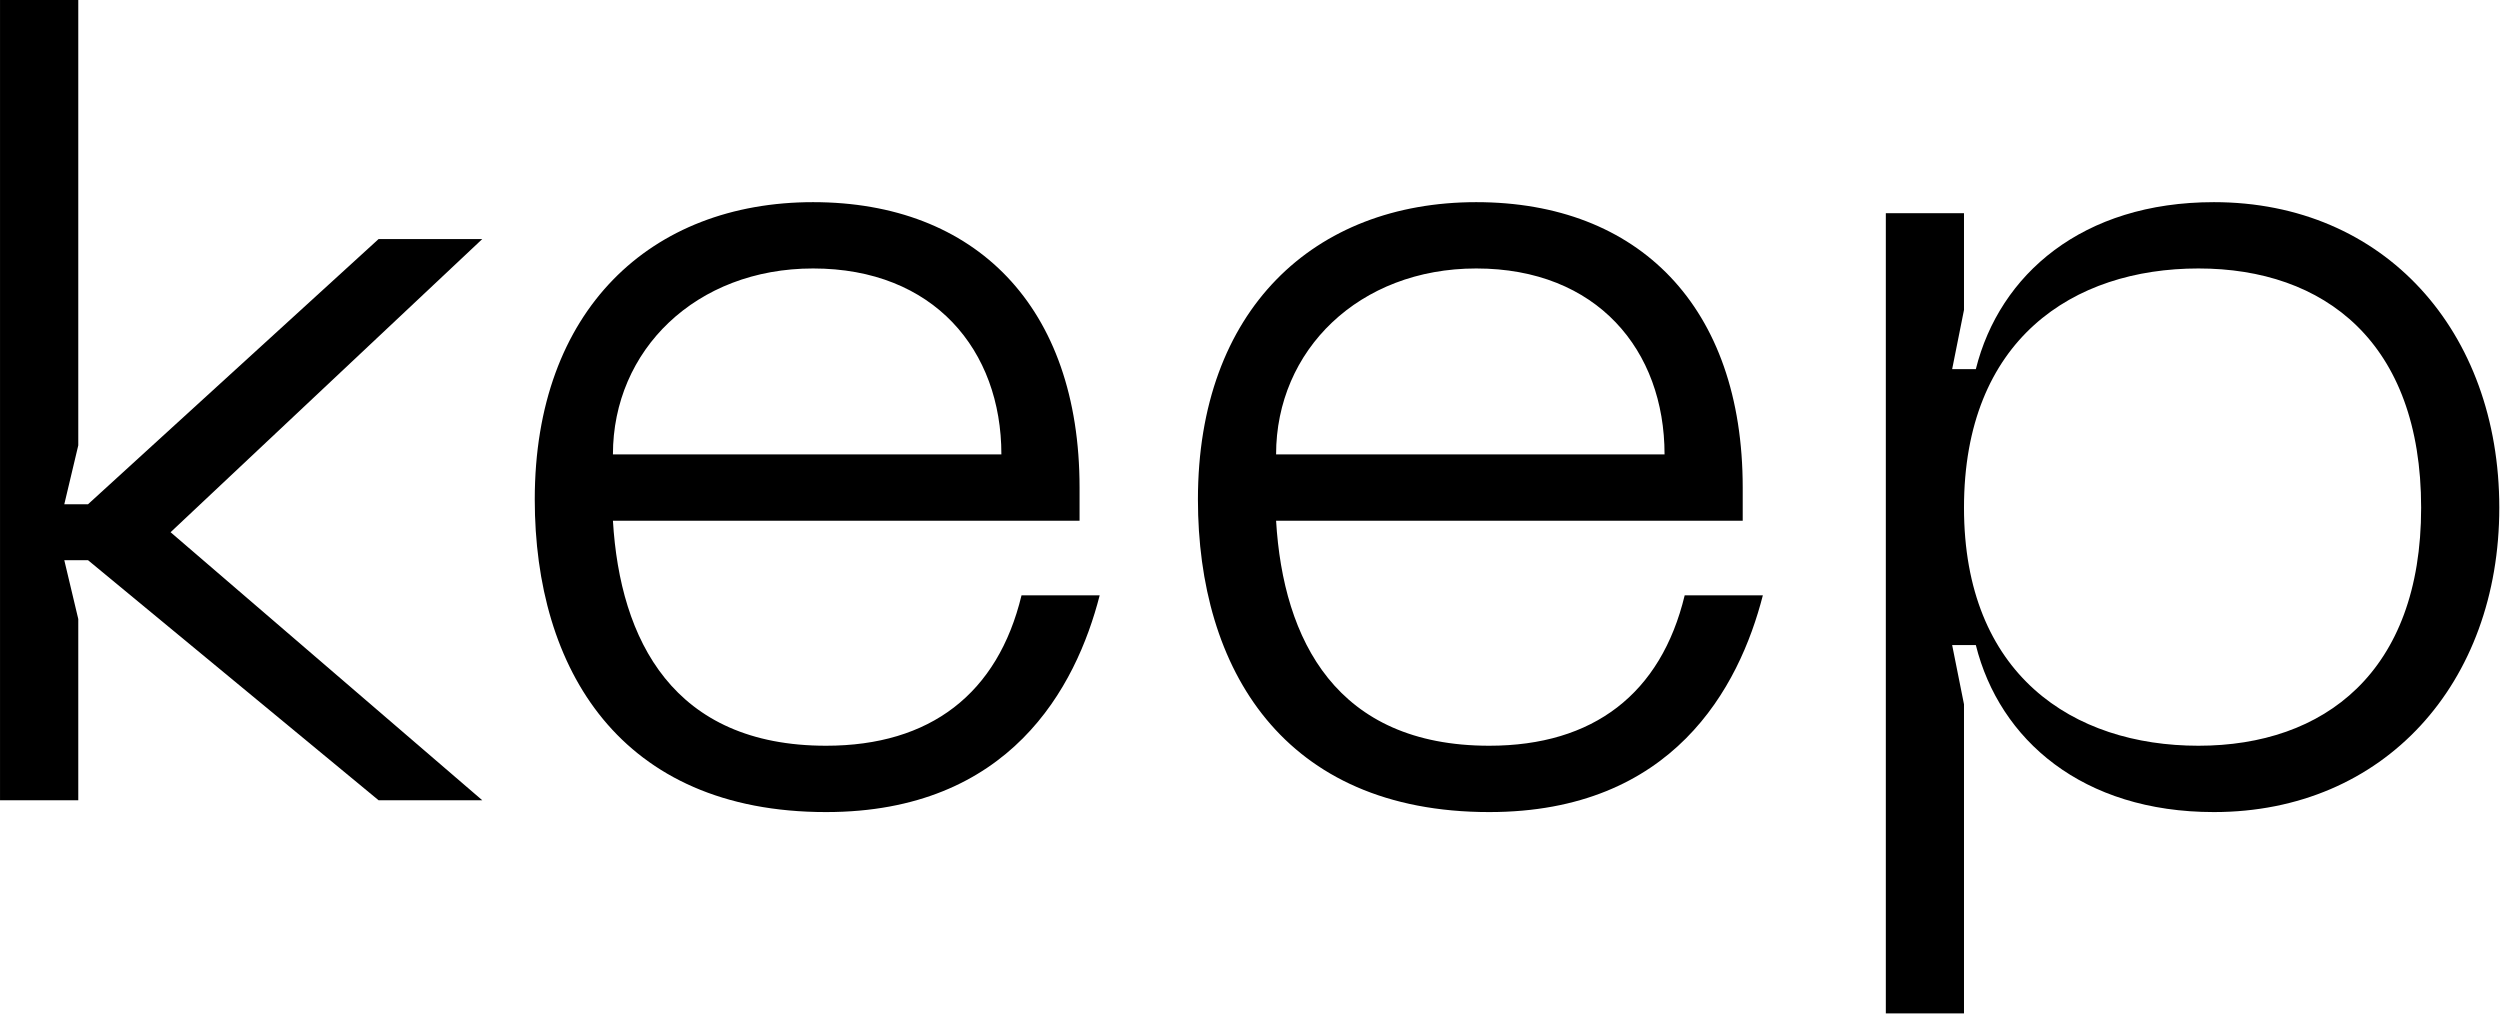
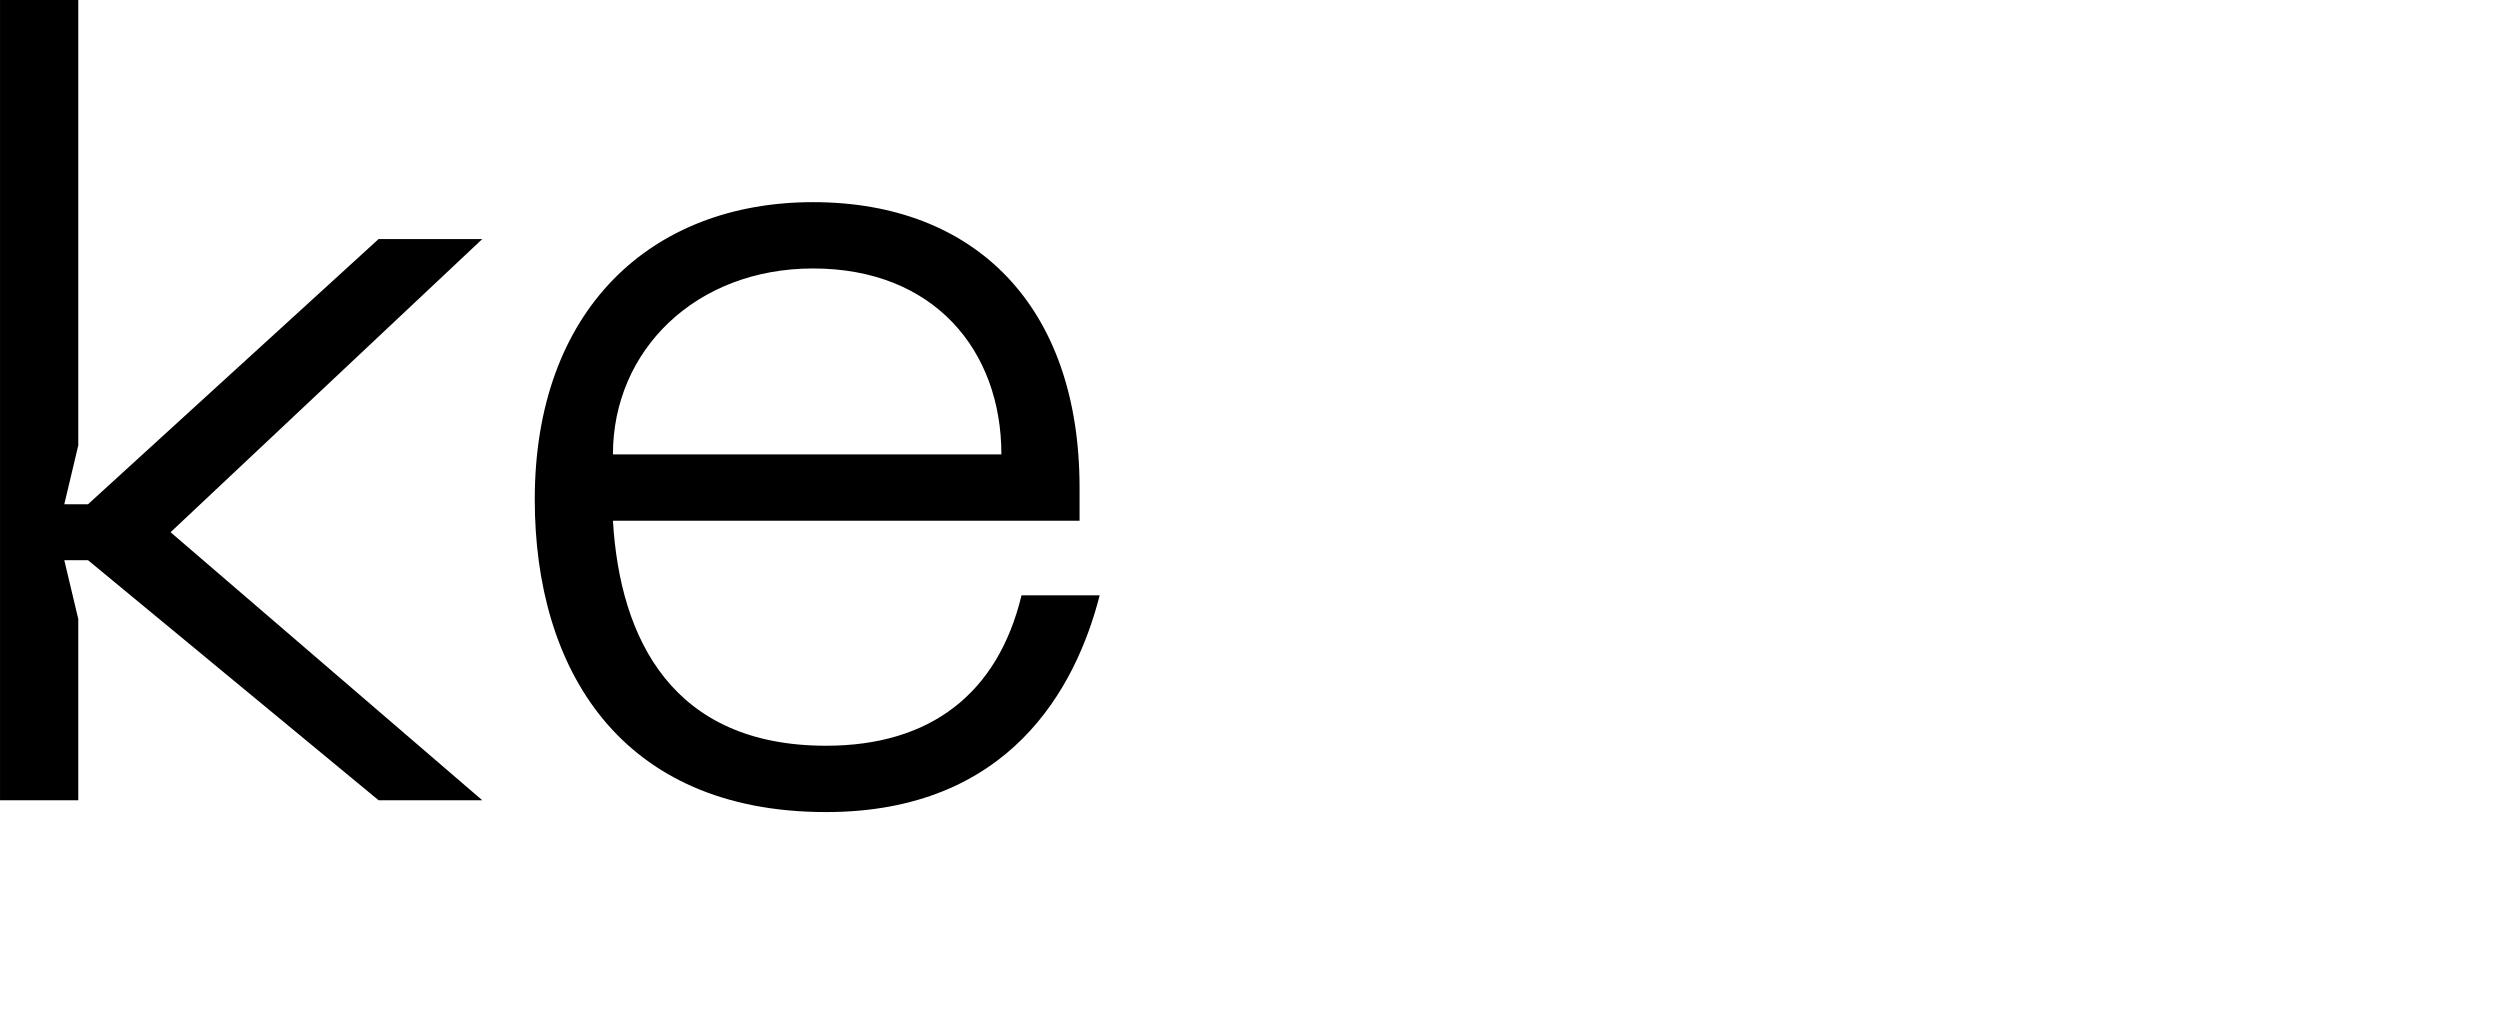
<svg xmlns="http://www.w3.org/2000/svg" width="100%" height="100%" viewBox="0 0 1457 591" version="1.1" xml:space="preserve" style="fill-rule:evenodd;clip-rule:evenodd;stroke-linejoin:round;stroke-miterlimit:2;">
  <g transform="matrix(1,0,0,1,-117.344,-117.34)">
    <g transform="matrix(4.167,0,0,4.167,0,0)">
      <g transform="matrix(1,0,0,1,302.846,168.352)">
-         <path d="M0,-110.376L0,-96.845L-1.656,-88.565L1.656,-88.565C4.968,-101.817 16.565,-111.919 34.951,-111.919C58.801,-111.919 74.868,-93.865 74.868,-69.184C74.868,-44.67 58.801,-26.616 34.951,-26.616C16.565,-26.616 4.968,-36.718 1.656,-49.972L-1.656,-49.972L0,-41.69L0,1.543L-10.932,1.543L-10.932,-110.376L0,-110.376ZM32.795,-35.893C50.354,-35.893 63.937,-46.162 63.937,-69.184C63.937,-92.376 50.354,-102.645 32.795,-102.645C15.237,-102.645 0,-92.708 0,-69.184C0,-45.83 15.237,-35.893 32.795,-35.893" style="fill-rule:nonzero;" />
-       </g>
+         </g>
    </g>
    <g transform="matrix(4.167,0,0,4.167,0,0)">
      <g transform="matrix(1,0,0,1,141.878,141.736)">
        <path d="M0,-85.303C22.691,-85.303 37.27,-70.727 37.27,-45.386L37.27,-40.747L-27.993,-40.747C-27,-24.018 -19.546,-9.277 1.819,-9.277C16.397,-9.277 25.839,-16.562 29.153,-30.312L40.085,-30.312C36.771,-17.392 27.495,0 1.819,0C-27,0 -38.926,-20.042 -38.926,-43.727C-38.925,-70.229 -22.693,-85.303 0,-85.303M26.337,-50.024C26.337,-64.599 16.894,-76.029 0,-76.029C-16.397,-76.029 -27.993,-64.599 -27.993,-50.024L26.337,-50.024Z" style="fill-rule:nonzero;" />
      </g>
    </g>
    <g transform="matrix(4.167,0,0,4.167,0,0)">
      <g transform="matrix(1,0,0,1,234.628,141.736)">
-         <path d="M0,-85.303C22.691,-85.303 37.27,-70.727 37.27,-45.386L37.27,-40.747L-27.993,-40.747C-26.999,-24.018 -19.545,-9.277 1.82,-9.277C16.398,-9.277 25.84,-16.562 29.154,-30.312L40.086,-30.312C36.771,-17.392 27.496,0 1.82,0C-26.999,0 -38.925,-20.042 -38.925,-43.728C-38.925,-70.229 -22.693,-85.303 0,-85.303M26.338,-50.024C26.338,-64.599 16.894,-76.029 0,-76.029C-16.397,-76.029 -27.993,-64.599 -27.993,-50.024L26.338,-50.024Z" style="fill-rule:nonzero;" />
-       </g>
+         </g>
    </g>
    <g transform="matrix(4.167,0,0,4.167,0,0)">
      <g transform="matrix(1,0,0,1,52.017,65.647)">
        <path d="M0,36.949L43.588,-4.048L29.087,-4.048L-11.55,33.04L-14.865,33.04L-12.909,24.8L-12.909,-37.485L-23.854,-37.485L-23.854,74.434L-12.909,74.434L-12.909,49.09L-14.865,40.858L-11.55,40.858L29.088,74.434L43.589,74.434L0,36.949Z" style="fill-rule:nonzero;" />
      </g>
    </g>
  </g>
</svg>